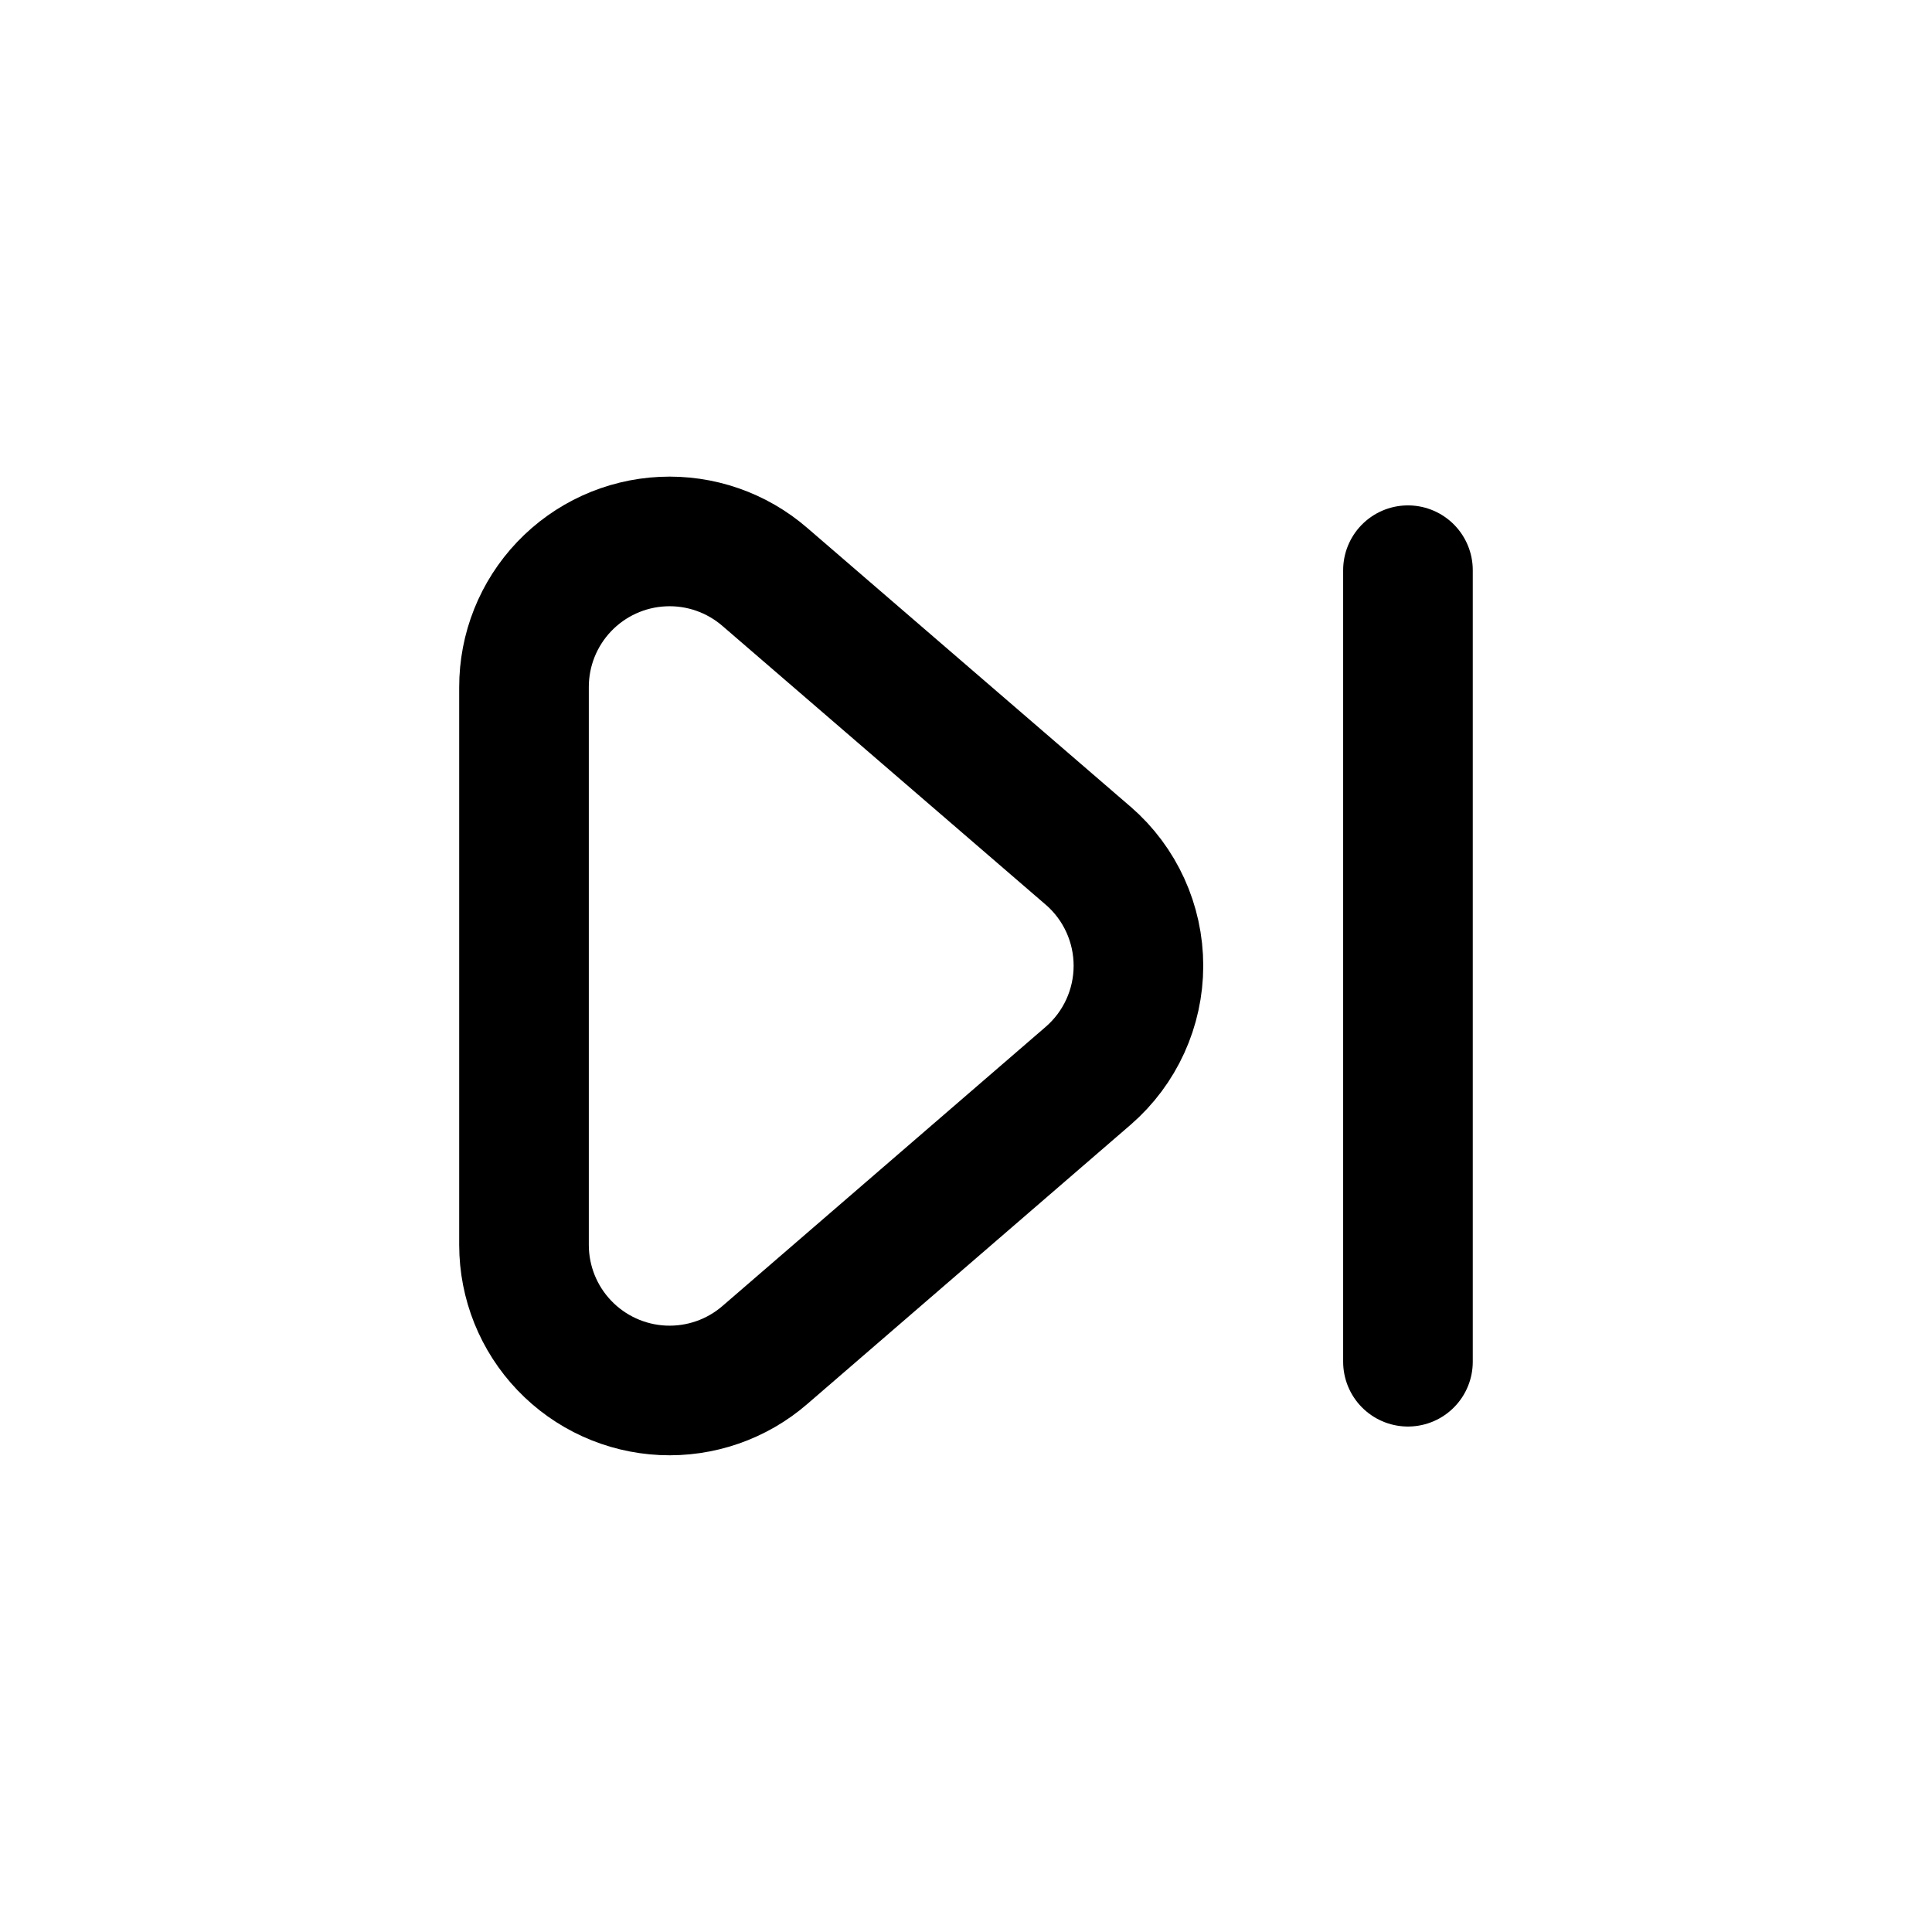
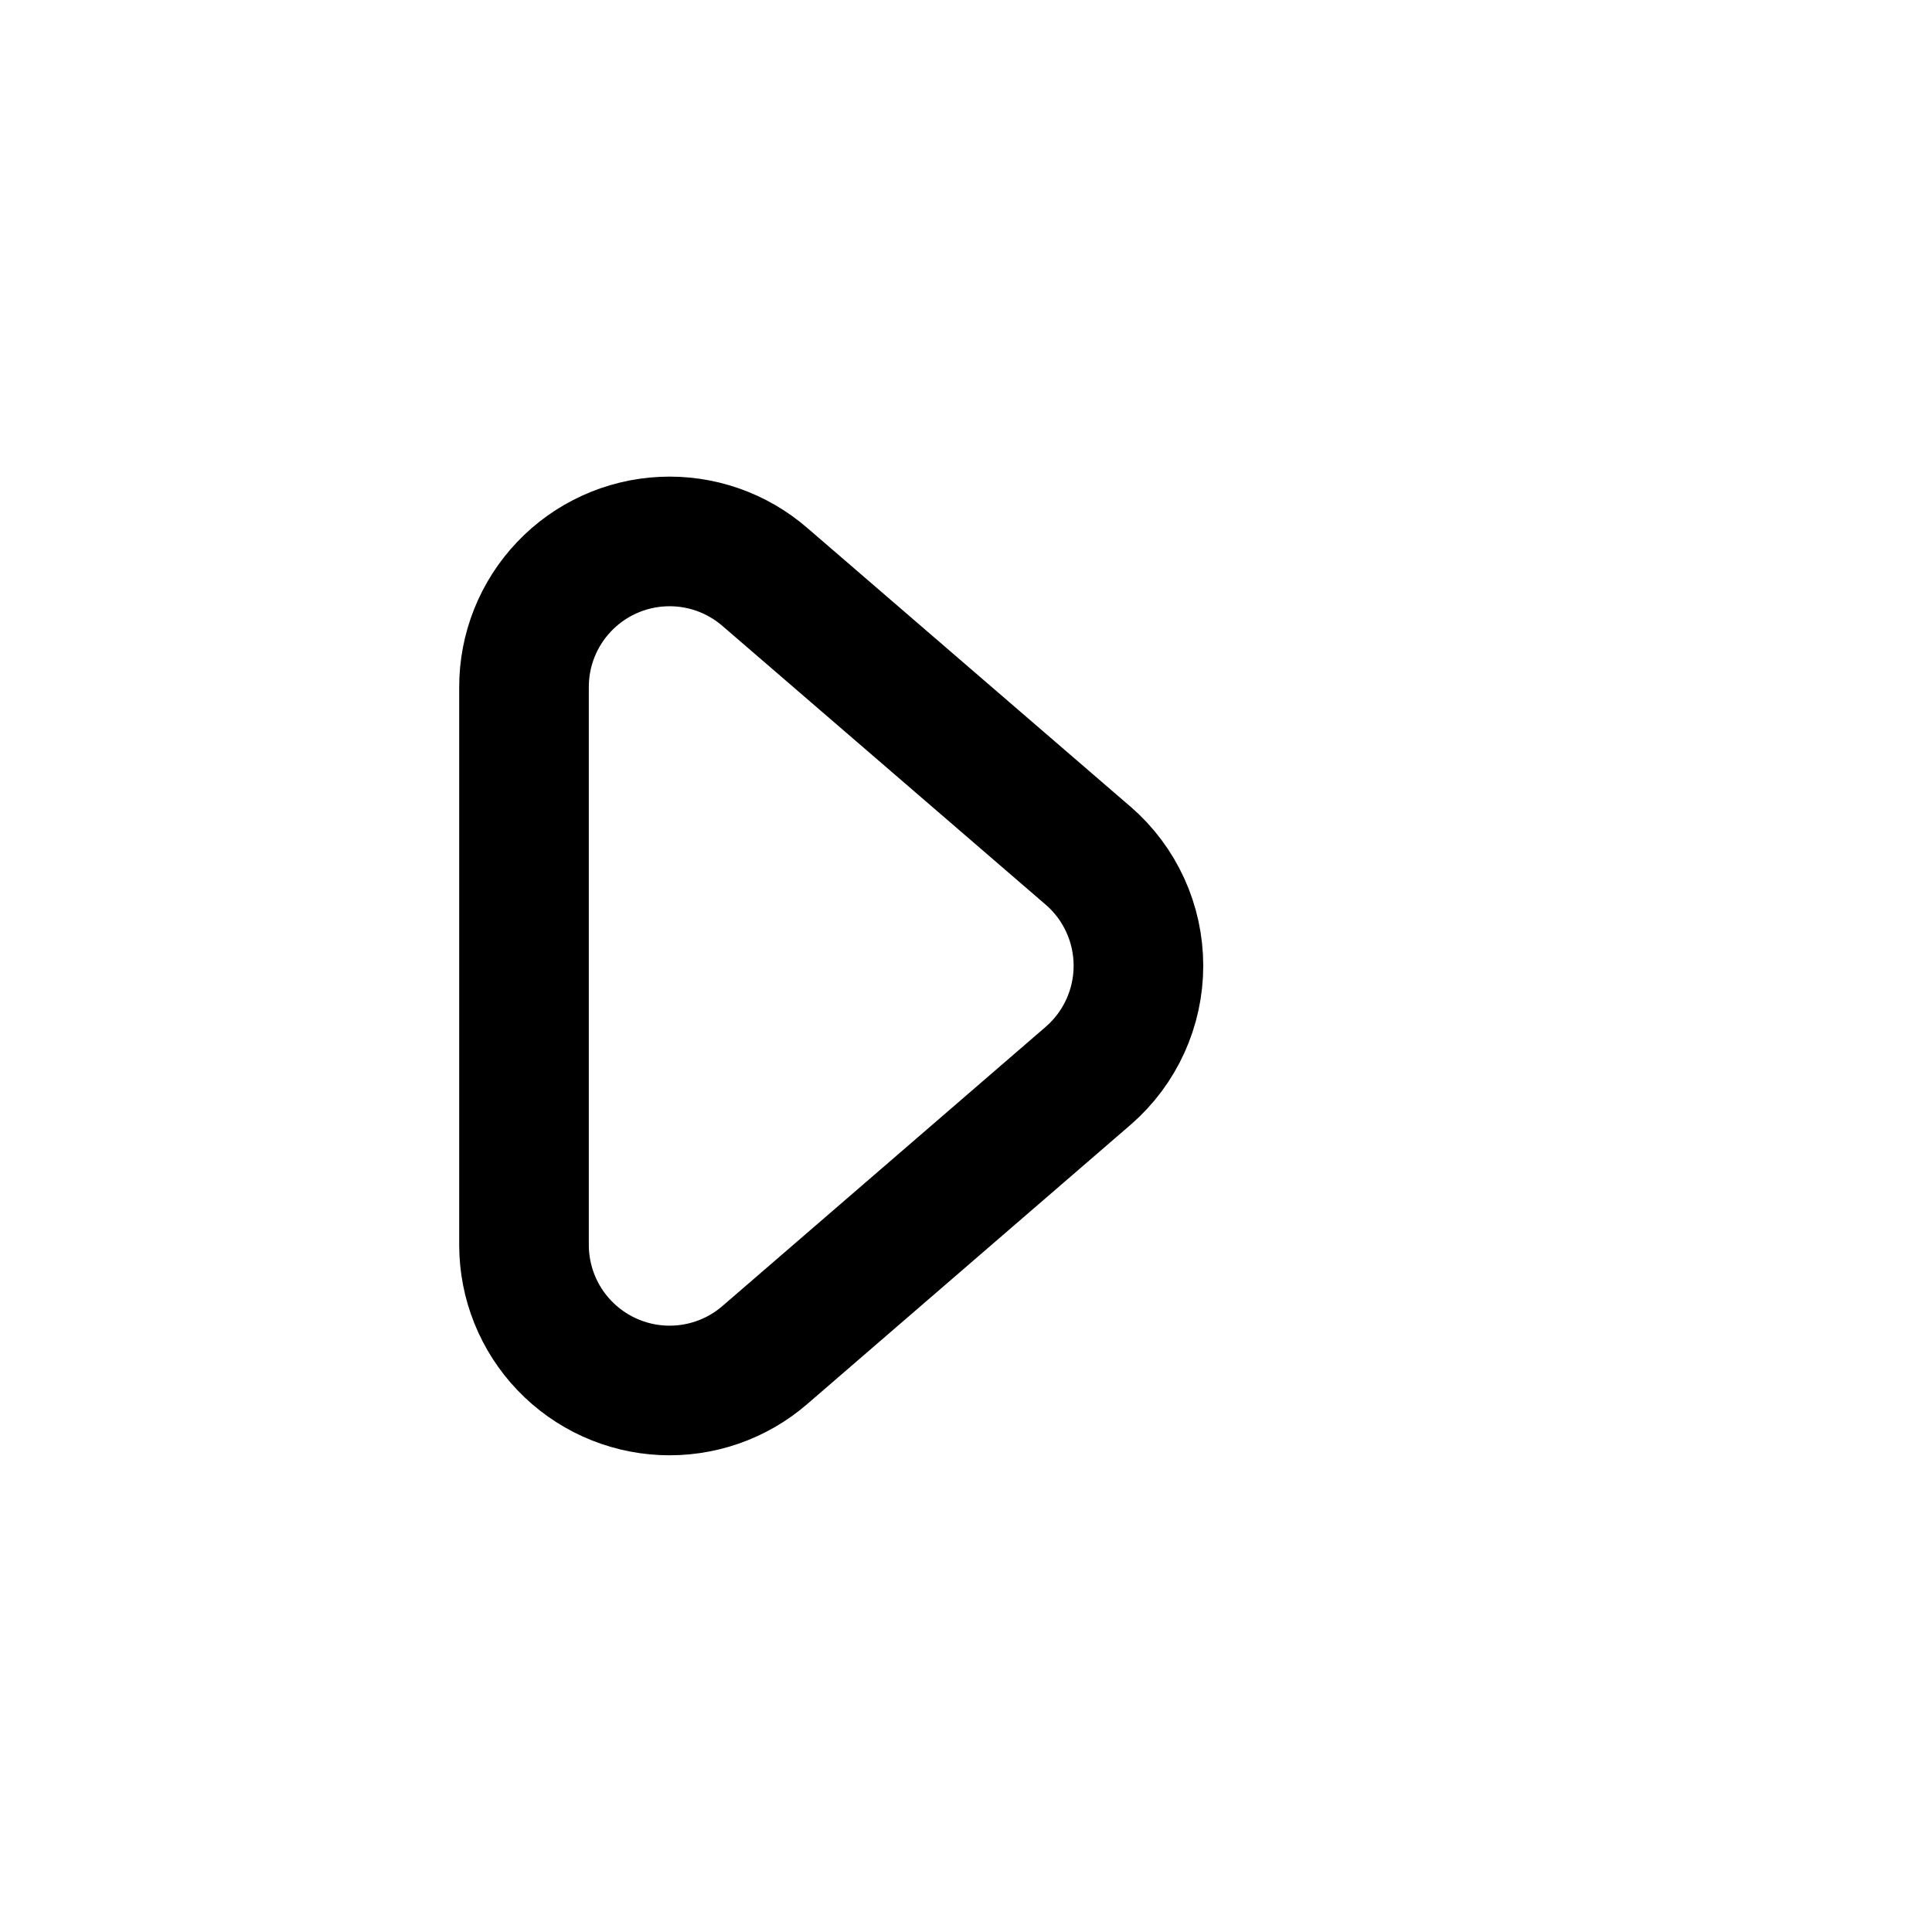
<svg xmlns="http://www.w3.org/2000/svg" width="800px" height="800px" version="1.1" viewBox="144 144 512 512">
  <g fill="none" stroke="#000000" stroke-linecap="round" stroke-linejoin="round" stroke-width="3">
    <path transform="matrix(11.45 0 0 11.45 148.09 148.09)" d="m24.83 19.45-7.48-6.45c-0.655-0.569-1.503-0.863-2.369-0.822-0.866 0.041-1.683 0.414-2.281 1.042-0.598 0.628-0.931 1.462-0.929 2.33v12.91c0.001 0.866 0.335 1.698 0.934 2.324 0.598 0.626 1.415 0.998 2.28 1.038 0.865 0.04 1.713-0.254 2.366-0.822l7.48-6.46c0.738-0.64 1.161-1.569 1.161-2.545 0-0.976-0.423-1.905-1.161-2.545z" />
-     <path transform="matrix(11.45 0 0 11.45 148.09 148.09)" d="m32.23 12.84v18.32" />
  </g>
</svg>